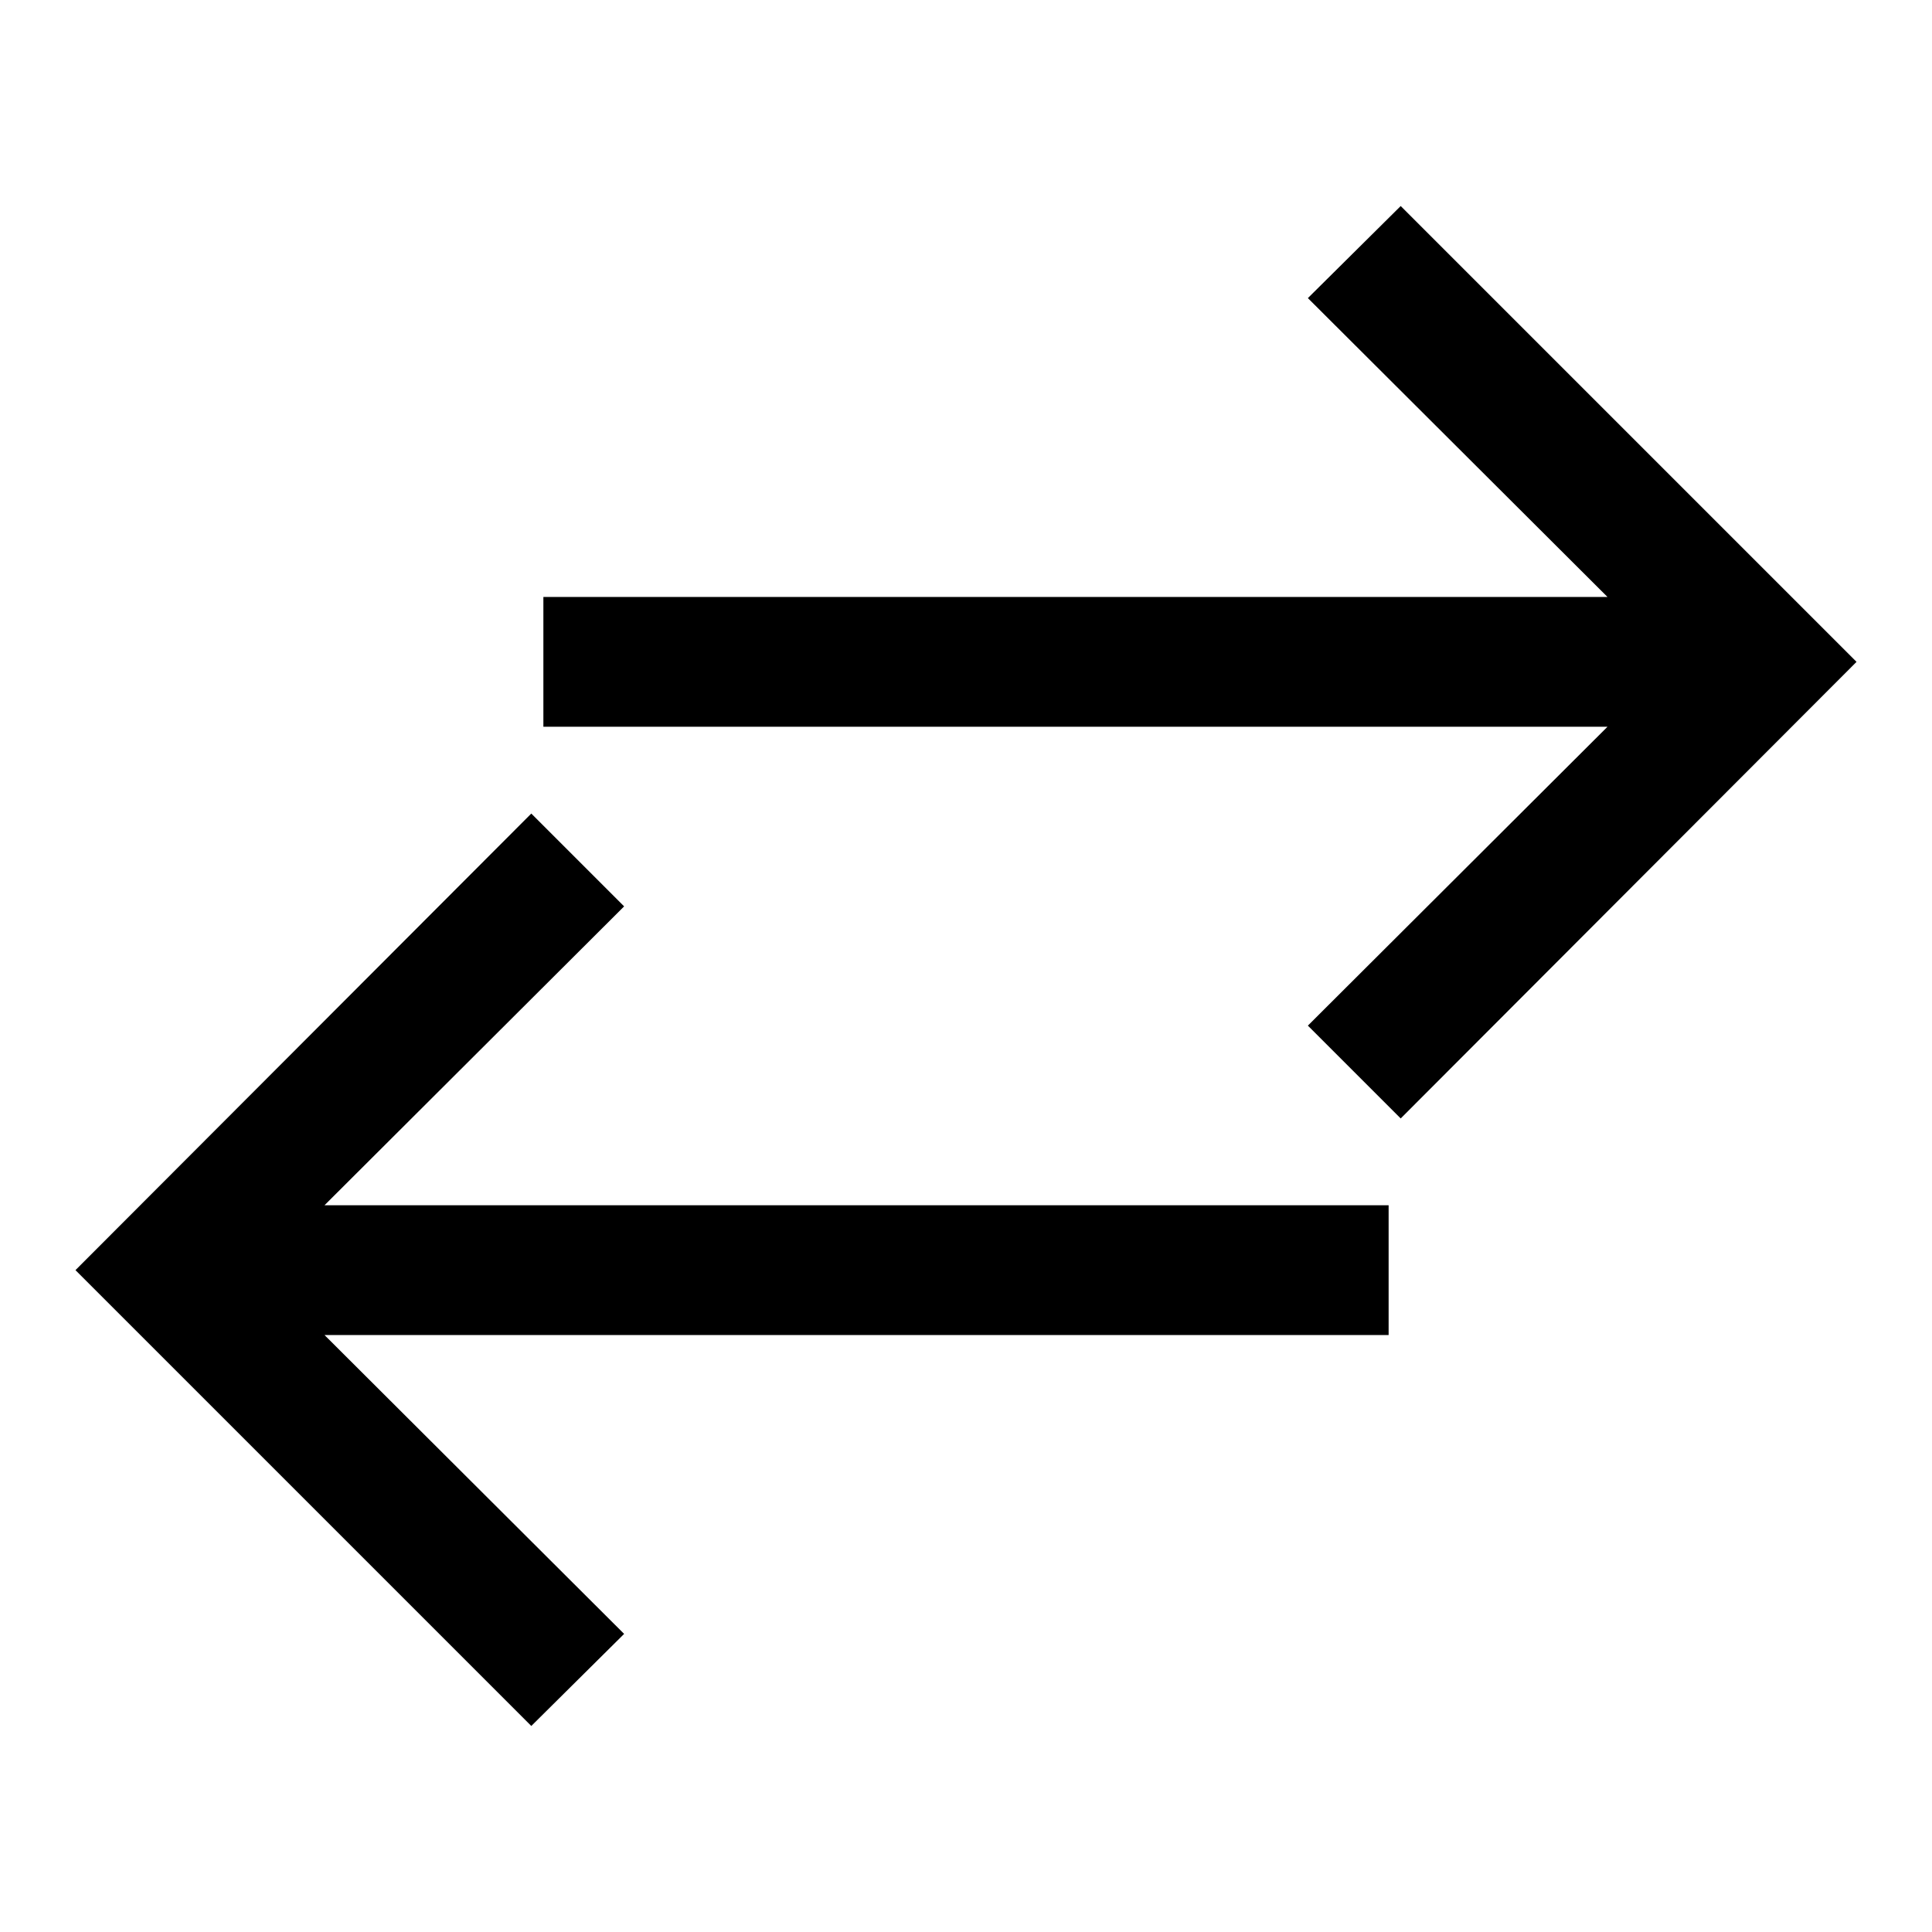
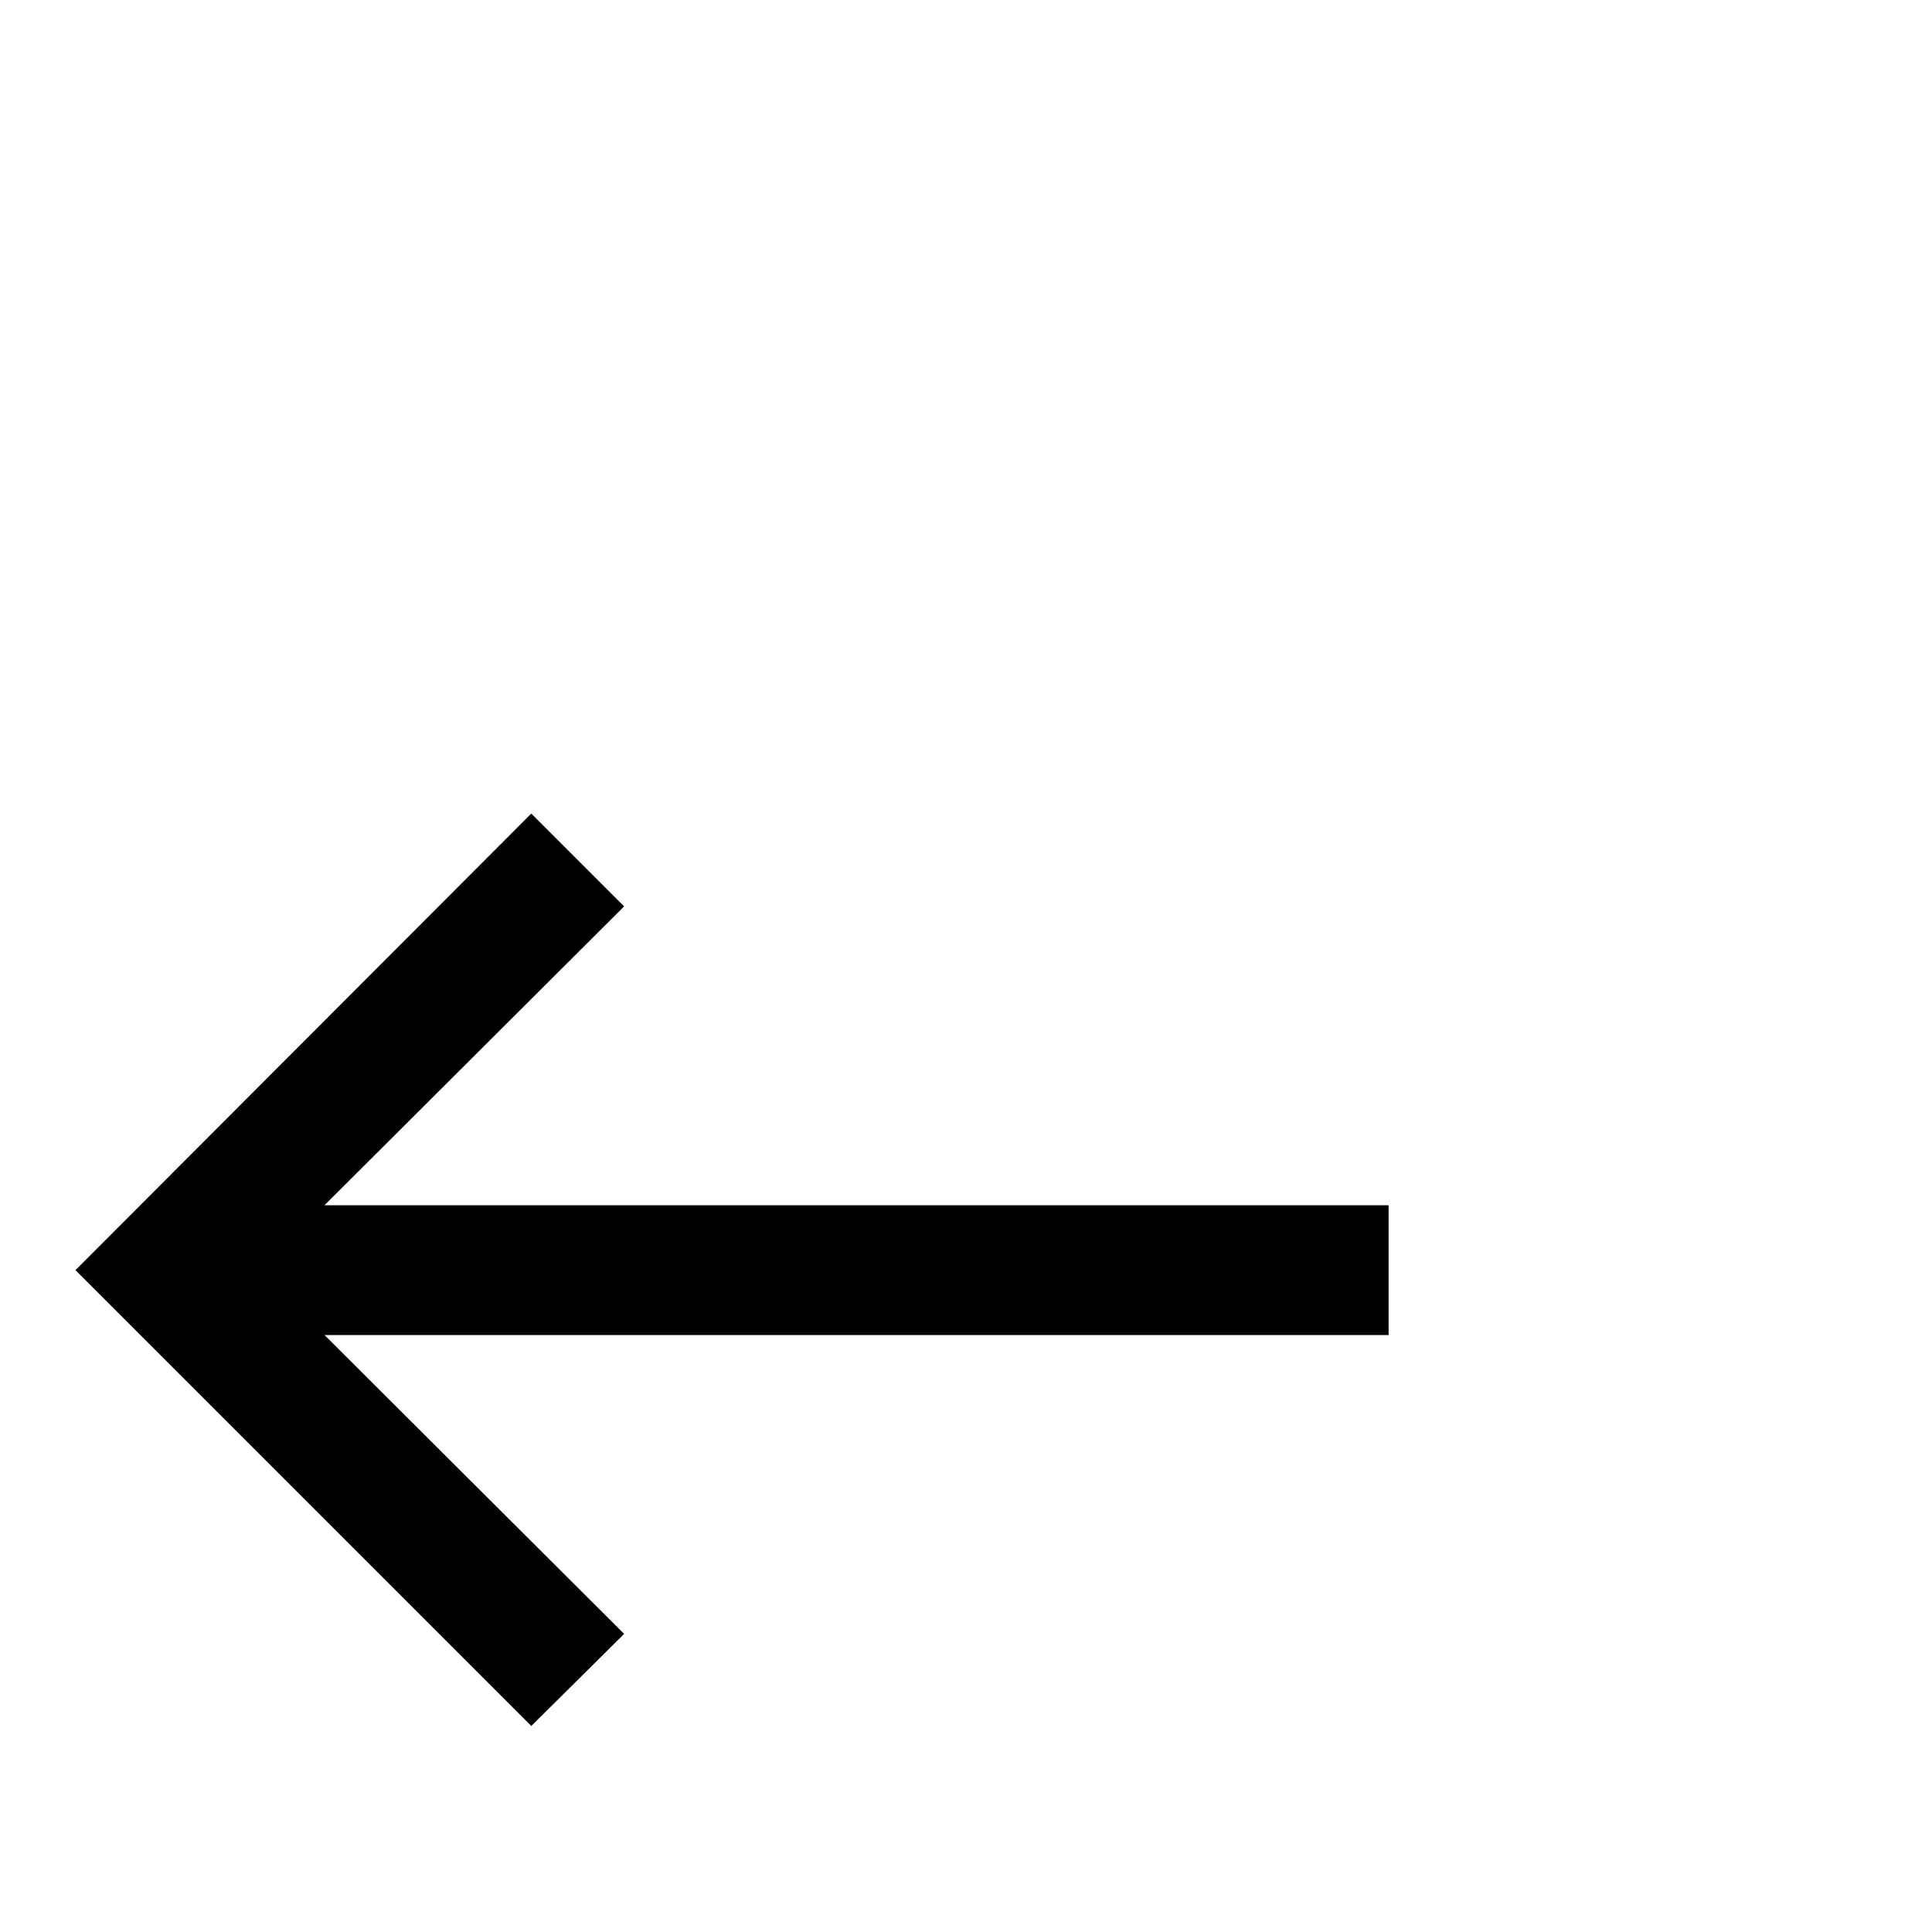
<svg xmlns="http://www.w3.org/2000/svg" version="1.1" x="0px" y="0px" viewBox="0 0 256 256" enable-background="new 0 0 256 256" xml:space="preserve">
  <g>
    <g>
      <g>
        <g>
          <g>
-             <path fill="#000000" d="M185.6 27.3L173.3 39.5 213 79.1 72 79.1 72 96.3 213 96.3 173.3 135.9 185.6 148.2 246 87.7 z" />
-           </g>
+             </g>
          <g>
            <path fill="#000000" d="M82.7 120.1L70.4 107.8 10 168.3 70.4 228.7 82.7 216.5 43 176.9 184 176.9 184 159.7 43 159.7 z" />
          </g>
        </g>
      </g>
      <g />
      <g />
      <g />
      <g />
      <g />
      <g />
      <g />
      <g />
      <g />
      <g />
      <g />
      <g />
      <g />
      <g />
      <g />
    </g>
  </g>
</svg>